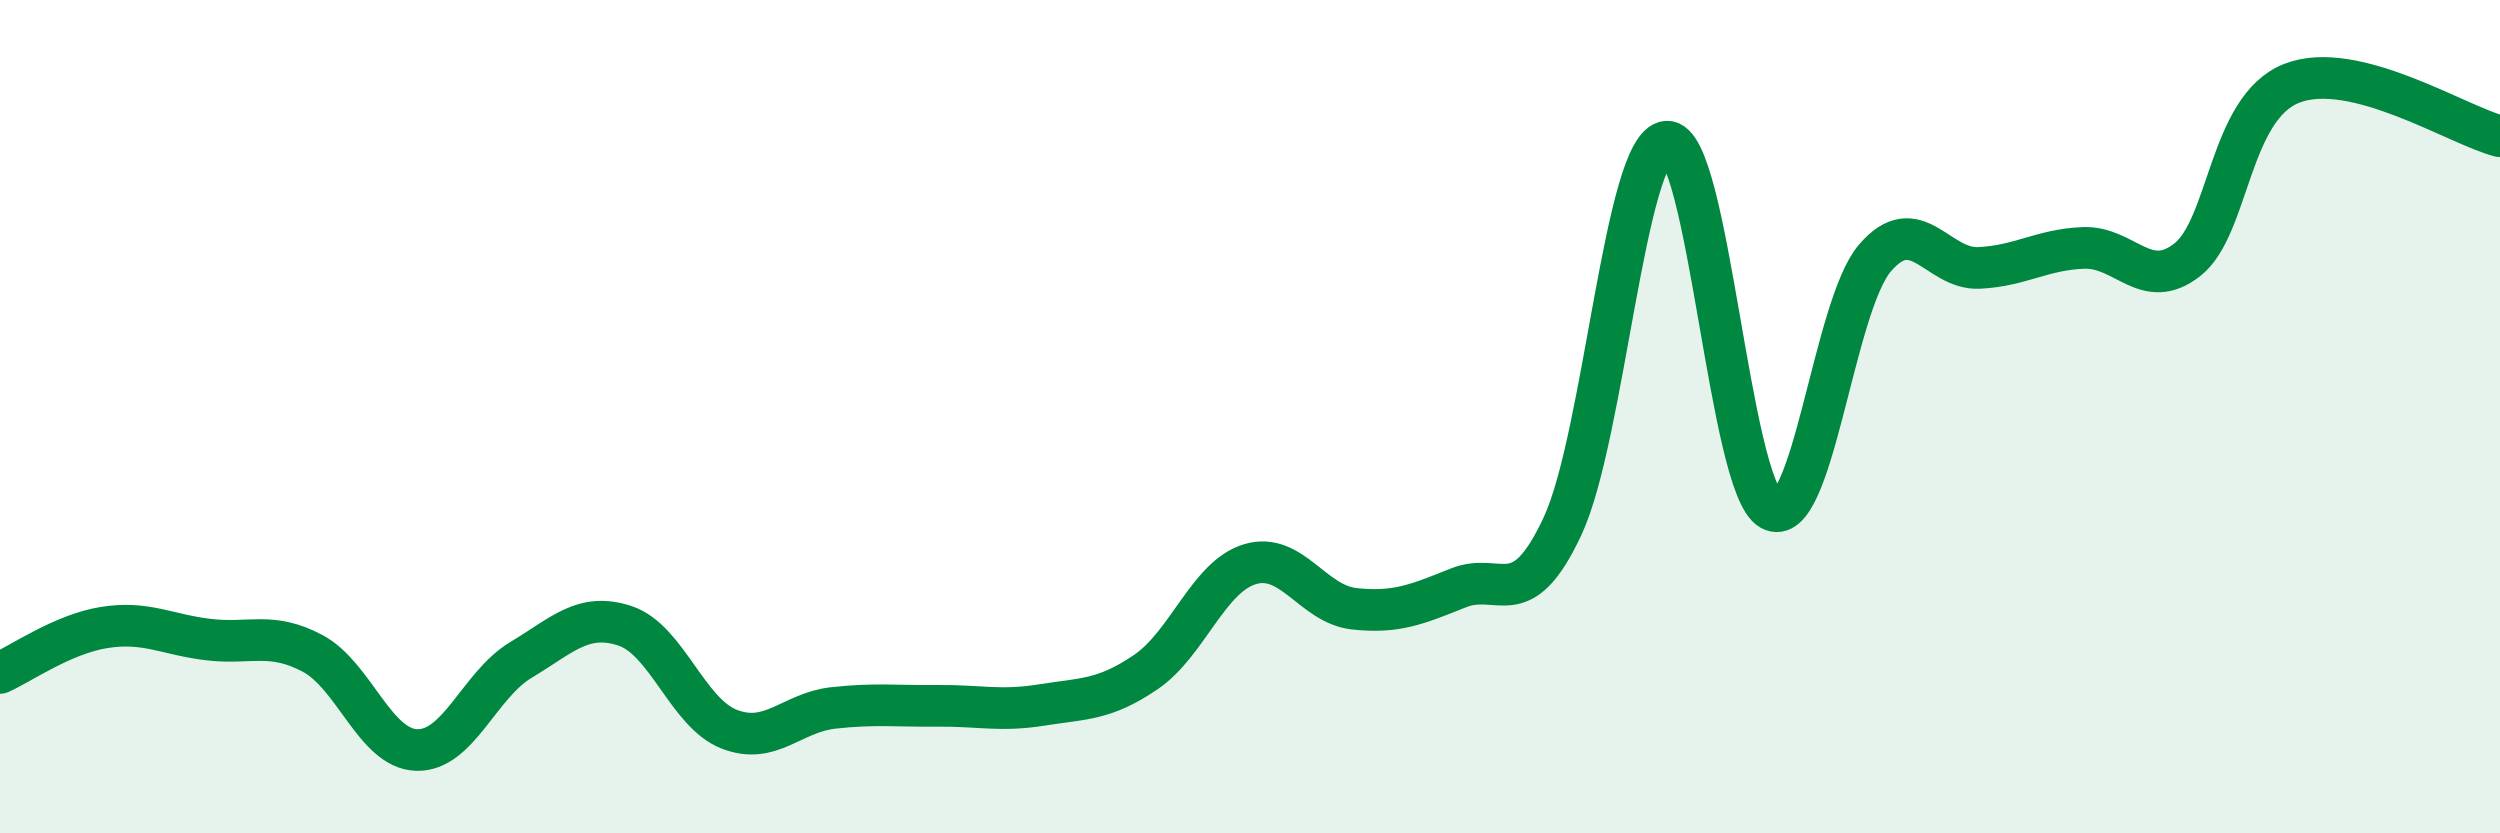
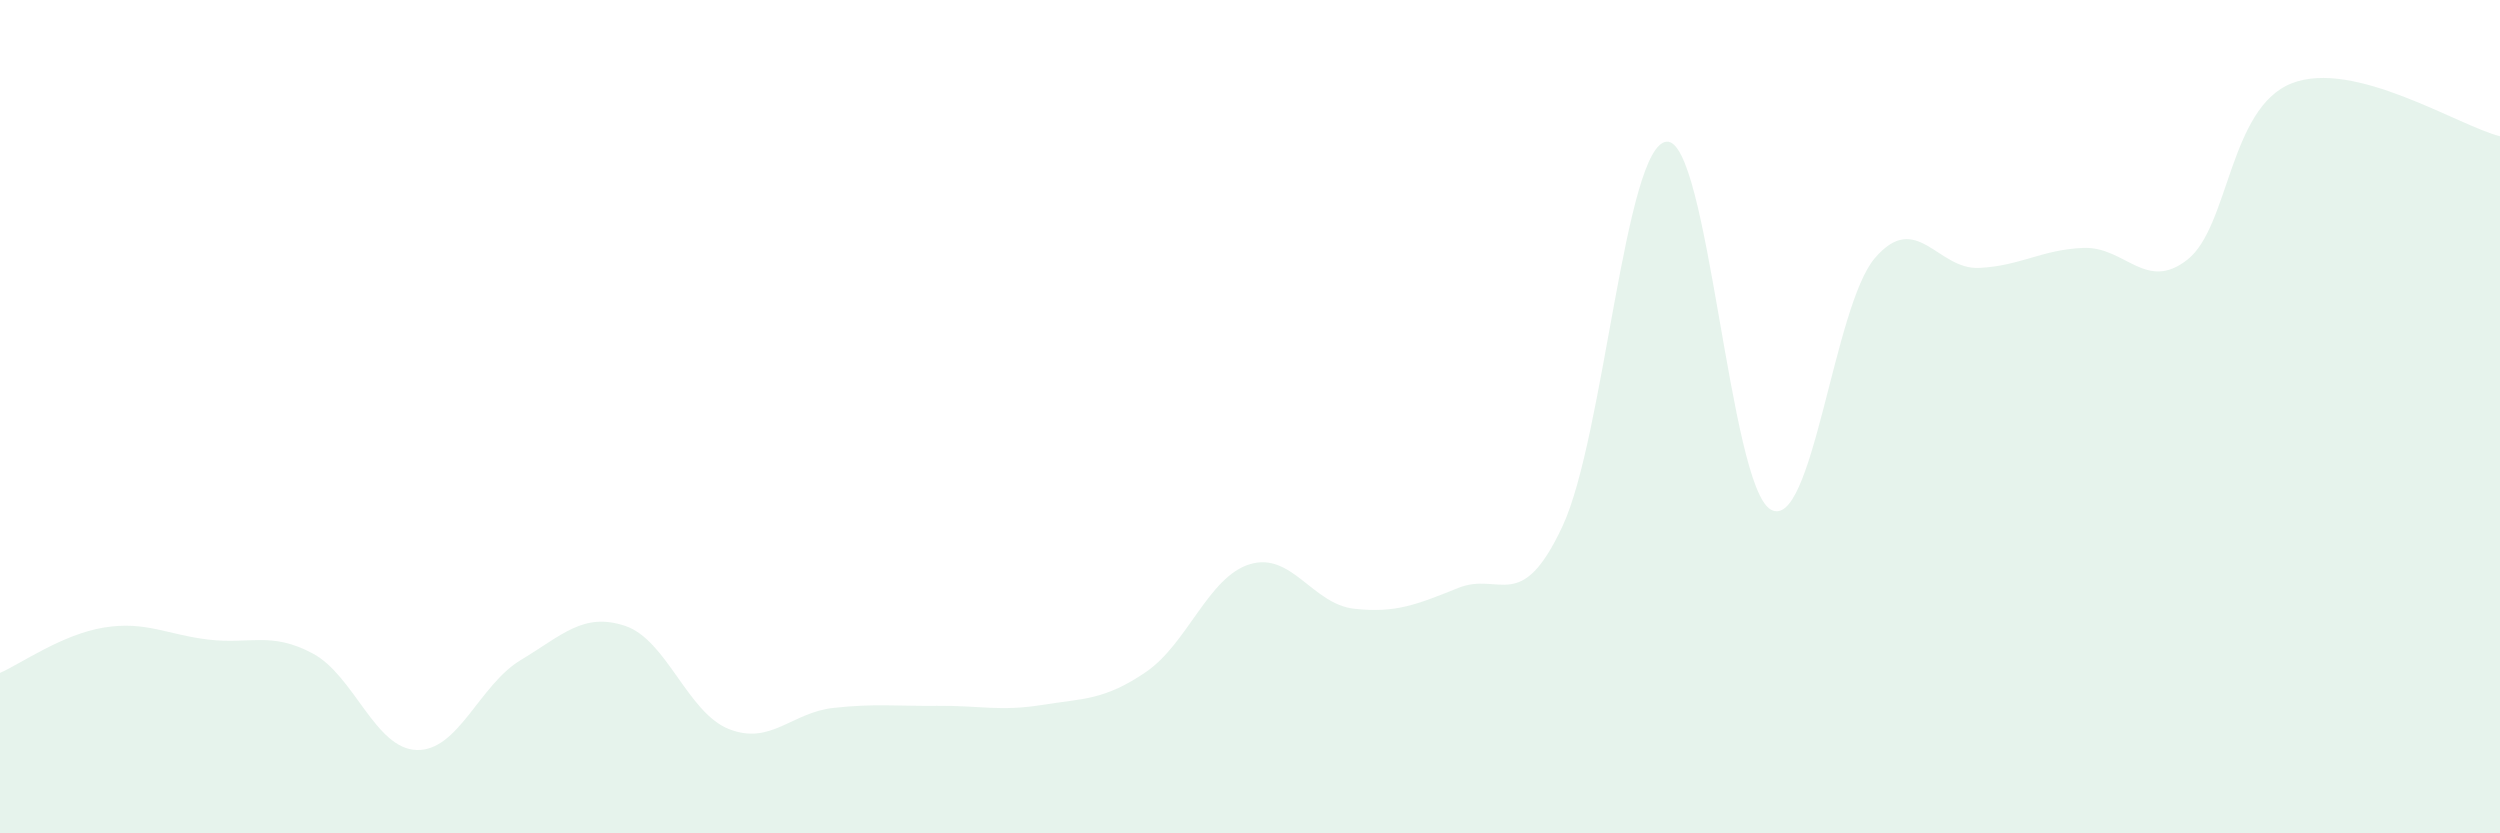
<svg xmlns="http://www.w3.org/2000/svg" width="60" height="20" viewBox="0 0 60 20">
  <path d="M 0,16.15 C 0.5,15.93 1.5,15.22 2.5,15.06 C 3.5,14.9 4,15.23 5,15.35 C 6,15.47 6.5,15.15 7.5,15.68 C 8.5,16.21 9,17.97 10,18 C 11,18.03 11.5,16.44 12.5,15.84 C 13.5,15.24 14,14.69 15,15.02 C 16,15.35 16.5,17.11 17.5,17.5 C 18.5,17.89 19,17.1 20,16.99 C 21,16.88 21.5,16.95 22.5,16.94 C 23.5,16.93 24,17.08 25,16.92 C 26,16.76 26.5,16.81 27.5,16.13 C 28.5,15.45 29,13.84 30,13.54 C 31,13.24 31.5,14.5 32.5,14.61 C 33.5,14.72 34,14.51 35,14.11 C 36,13.71 36.5,14.77 37.5,12.63 C 38.5,10.49 39,3.48 40,3.4 C 41,3.32 41.5,11.67 42.5,12.23 C 43.5,12.79 44,7.35 45,6.19 C 46,5.03 46.5,6.48 47.5,6.43 C 48.5,6.38 49,5.99 50,5.95 C 51,5.91 51.5,7.02 52.5,6.23 C 53.5,5.44 53.5,2.59 55,2 C 56.5,1.41 59,3.02 60,3.27L60 20L0 20Z" fill="#008740" opacity="0.1" stroke-linecap="round" stroke-linejoin="round" />
-   <path d="M 0,16.15 C 0.5,15.93 1.5,15.22 2.5,15.06 C 3.5,14.9 4,15.23 5,15.35 C 6,15.47 6.5,15.15 7.5,15.68 C 8.5,16.21 9,17.97 10,18 C 11,18.03 11.5,16.44 12.5,15.84 C 13.5,15.24 14,14.69 15,15.02 C 16,15.35 16.5,17.11 17.5,17.5 C 18.5,17.89 19,17.1 20,16.99 C 21,16.88 21.5,16.95 22.5,16.94 C 23.5,16.93 24,17.08 25,16.92 C 26,16.76 26.5,16.81 27.5,16.13 C 28.5,15.45 29,13.84 30,13.54 C 31,13.24 31.5,14.5 32.5,14.61 C 33.5,14.72 34,14.51 35,14.11 C 36,13.71 36.5,14.77 37.5,12.63 C 38.5,10.49 39,3.48 40,3.4 C 41,3.32 41.5,11.67 42.5,12.23 C 43.5,12.79 44,7.35 45,6.19 C 46,5.03 46.5,6.48 47.5,6.43 C 48.5,6.38 49,5.99 50,5.95 C 51,5.91 51.5,7.02 52.5,6.23 C 53.5,5.44 53.5,2.59 55,2 C 56.5,1.41 59,3.02 60,3.27" stroke="#008740" stroke-width="1" fill="none" stroke-linecap="round" stroke-linejoin="round" />
</svg>